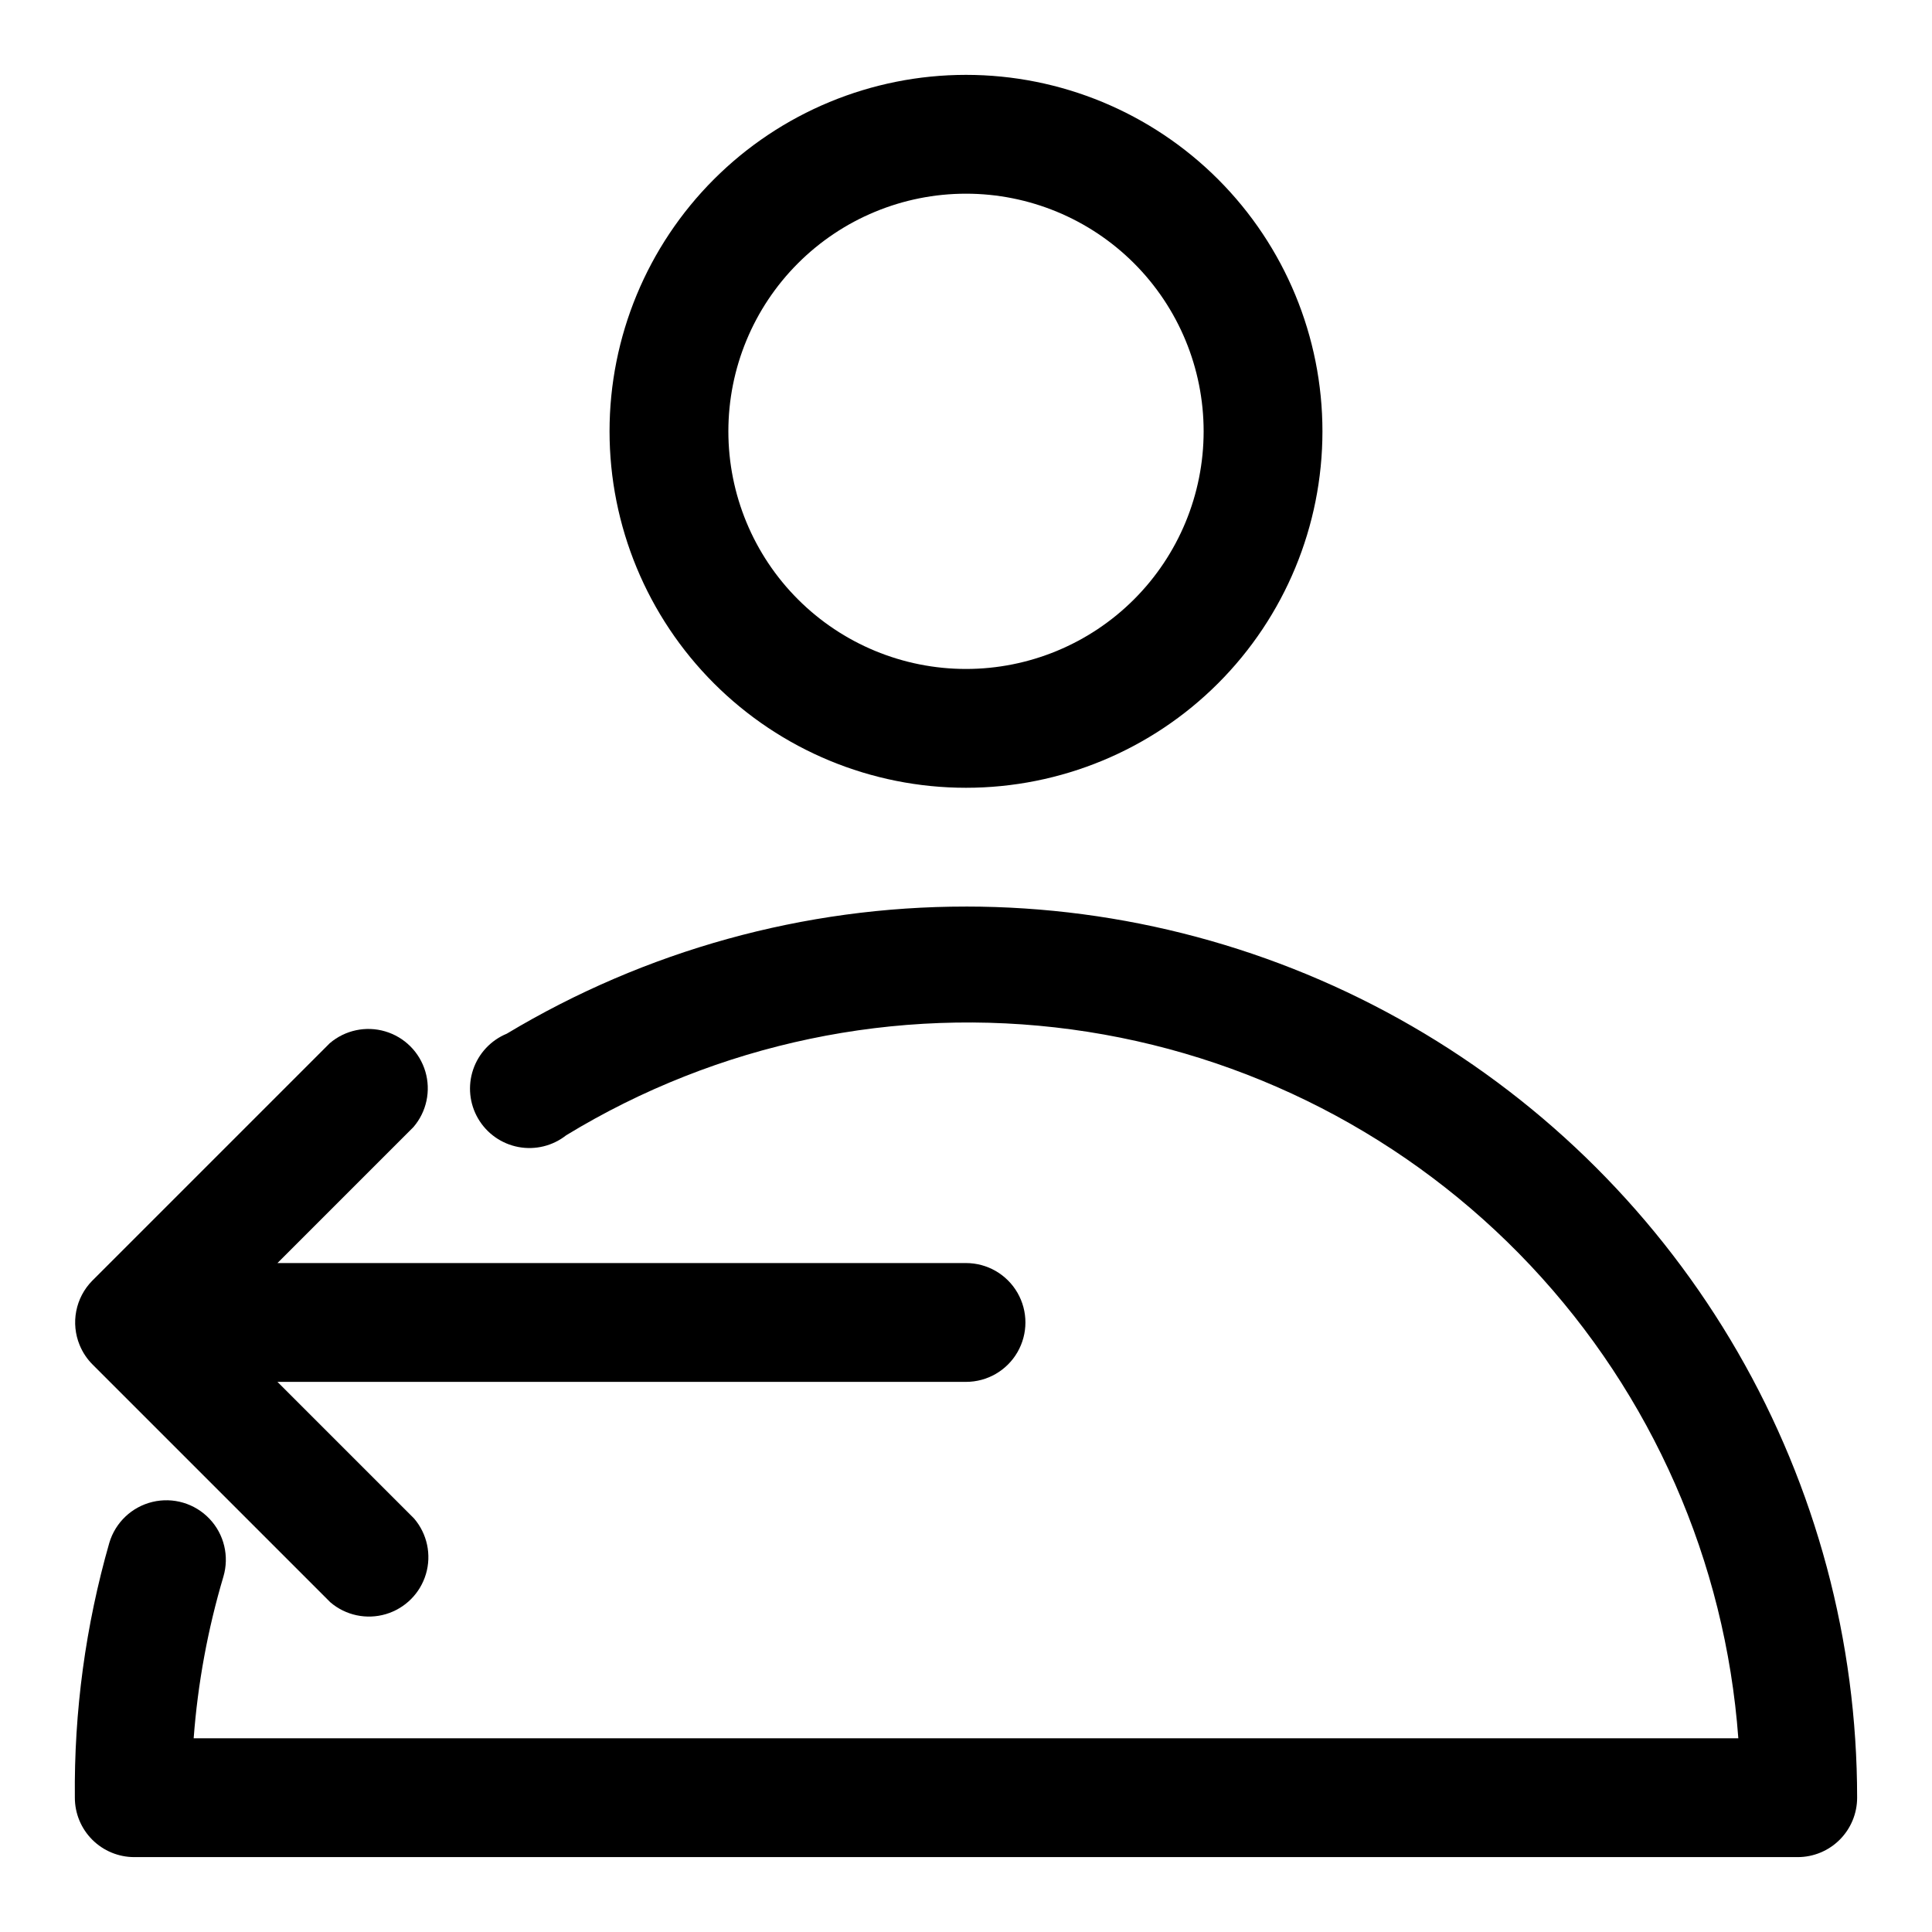
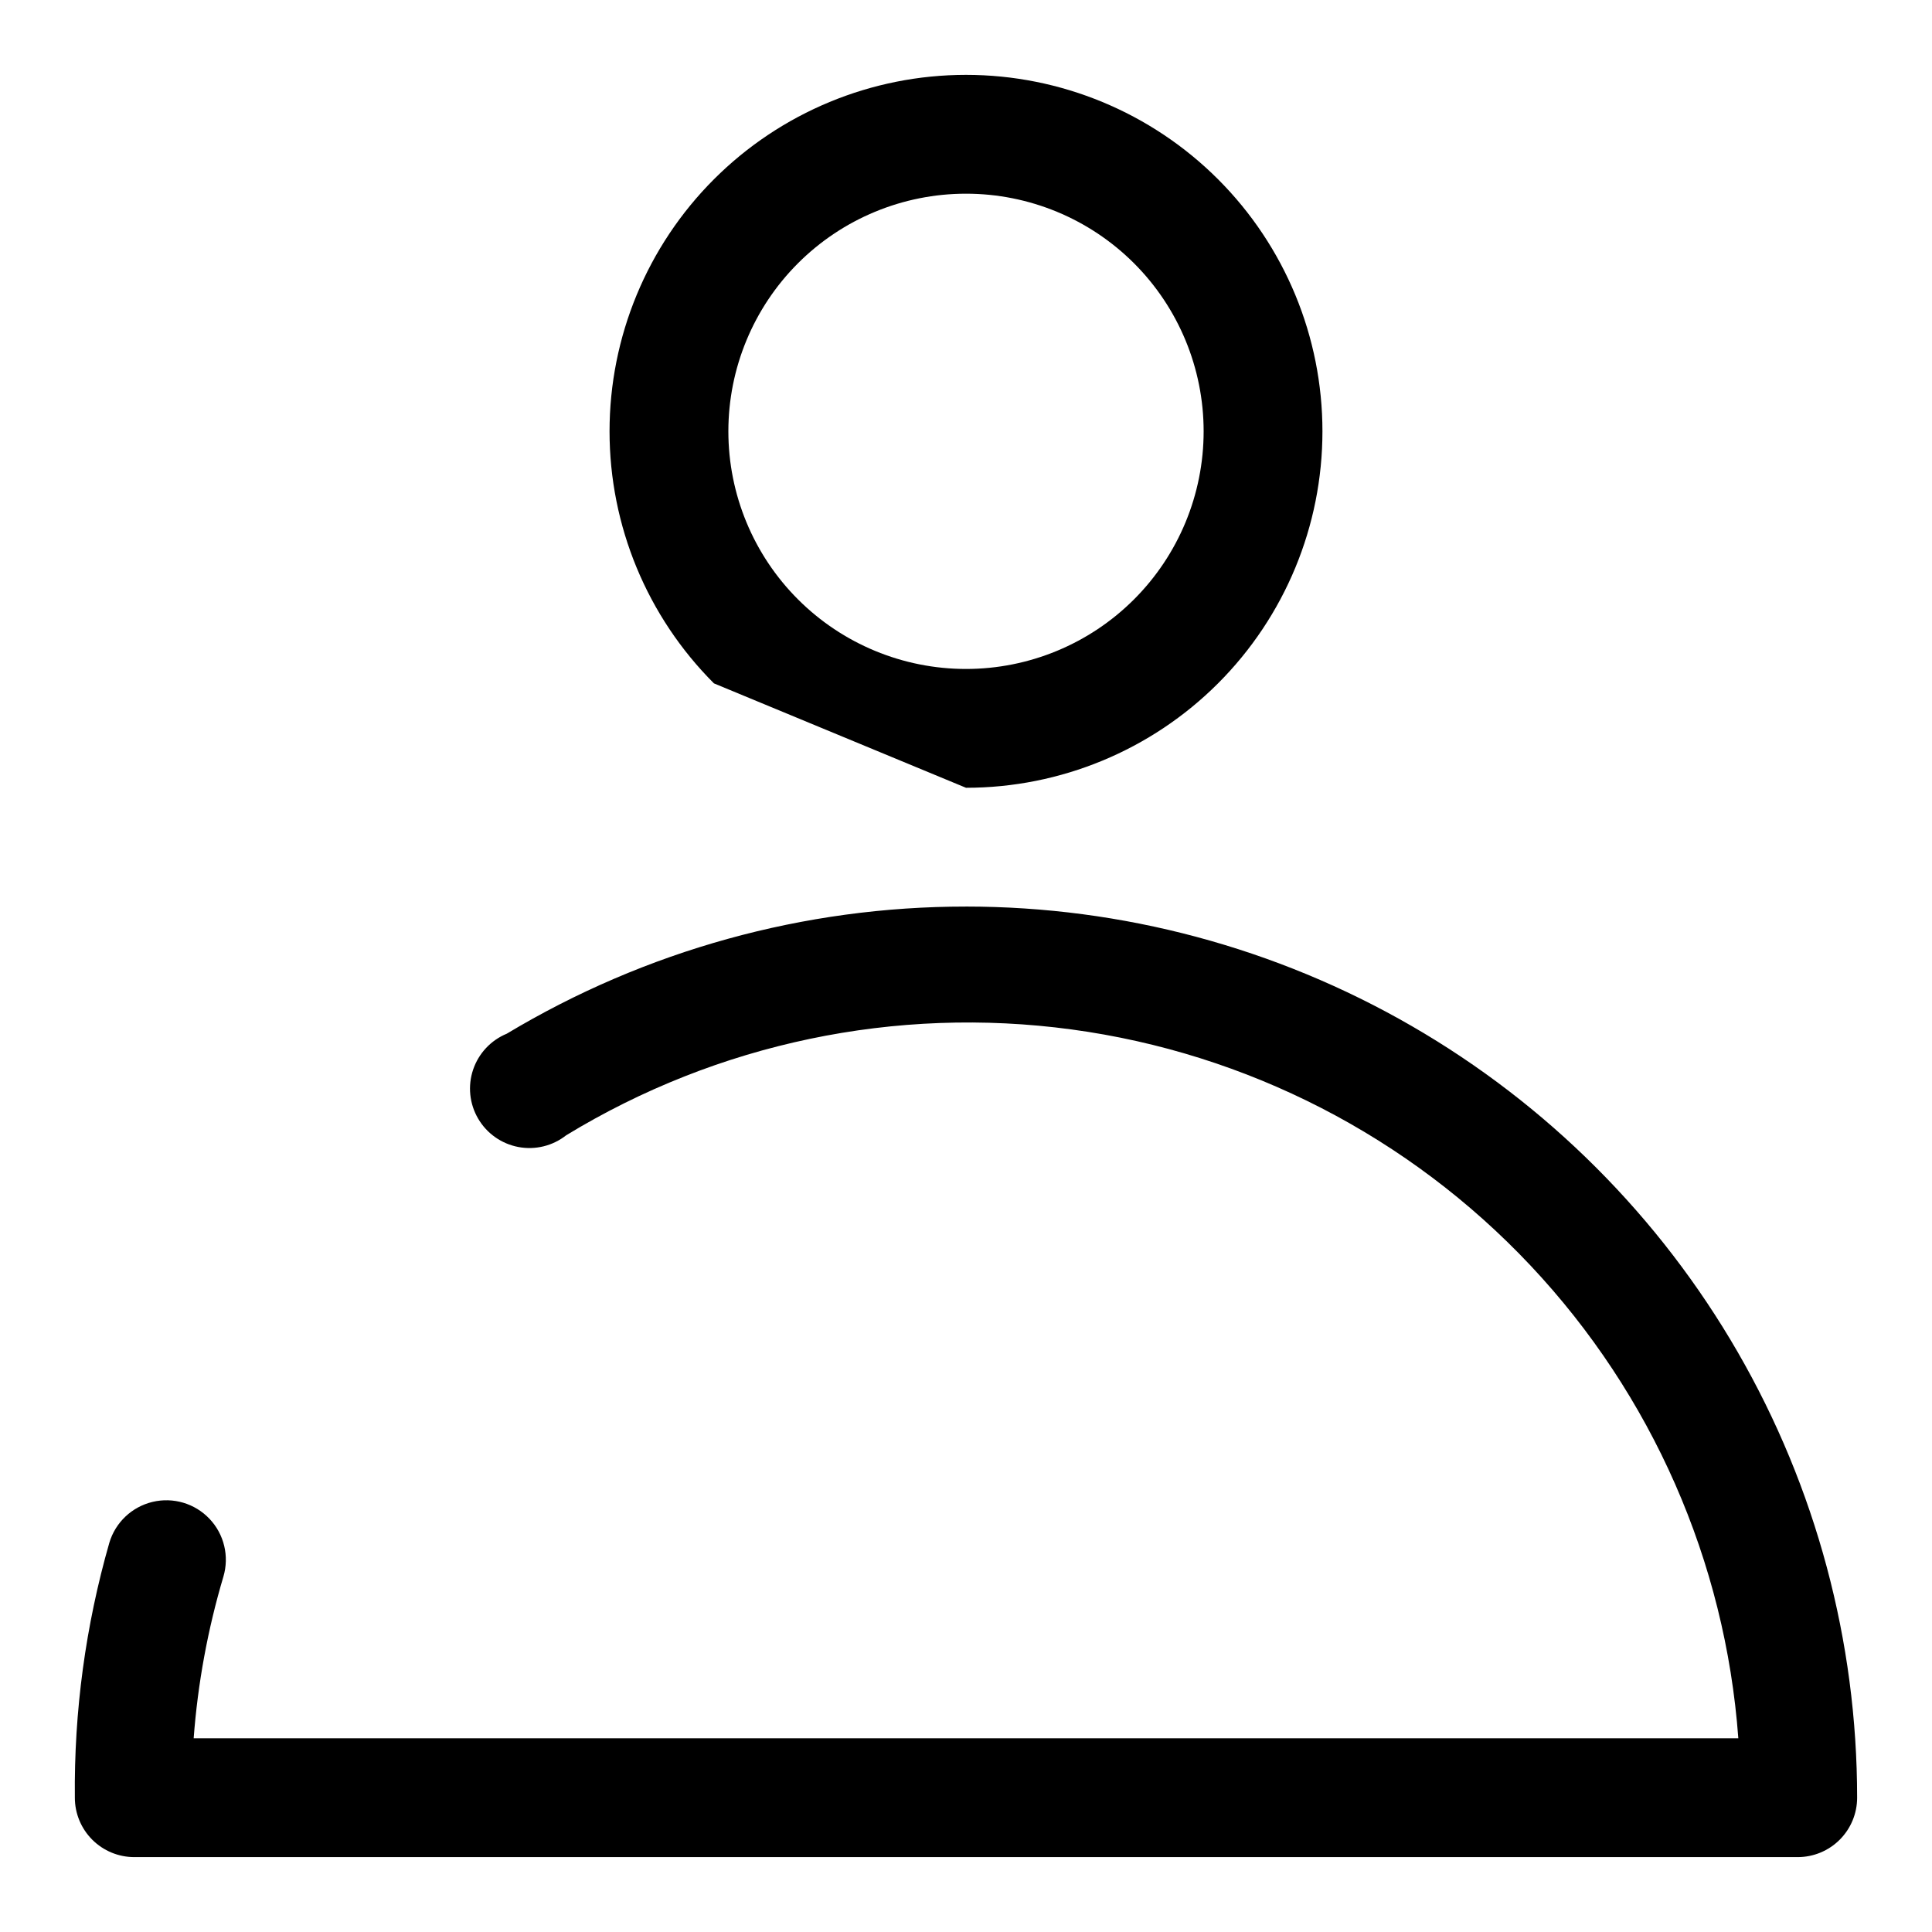
<svg xmlns="http://www.w3.org/2000/svg" fill="#000000" width="800px" height="800px" version="1.1" viewBox="144 144 512 512">
  <g>
    <path d="m400 384.25c-42.875-0.023-84.945 11.625-121.7 33.691-4.211 1.738-7.461 5.211-8.918 9.523-1.457 4.316-0.973 9.051 1.328 12.98 2.297 3.934 6.188 6.676 10.66 7.523 4.477 0.848 9.098-0.285 12.676-3.106 40.098-24.434 87.379-34.336 133.91-28.051 46.535 6.289 89.492 28.391 121.67 62.594s51.609 78.43 55.047 125.26h-409.35c1.09-14.516 3.727-28.871 7.875-42.824 1.602-5.398 0.203-11.246-3.672-15.332-3.875-4.09-9.637-5.801-15.113-4.488-5.481 1.312-9.84 5.445-11.445 10.848-6.293 21.953-9.367 44.703-9.133 67.539 0 4.176 1.66 8.18 4.613 11.133s6.957 4.613 11.133 4.613h440.83c4.176 0 8.18-1.66 11.133-4.613s4.613-6.957 4.613-11.133c0-41.453-10.914-82.18-31.641-118.08-20.727-35.902-50.539-65.715-86.441-86.441-35.898-20.727-76.625-31.641-118.08-31.641z" />
-     <path d="m400 352.77c25.051 0 49.078-9.953 66.793-27.668 17.719-17.715 27.668-41.742 27.668-66.797 0-25.051-9.949-49.078-27.668-66.797-17.715-17.715-41.742-27.668-66.793-27.668-25.055 0-49.082 9.953-66.797 27.668-17.715 17.719-27.668 41.746-27.668 66.797 0 25.055 9.953 49.082 27.668 66.797s41.742 27.668 66.797 27.668zm0-157.44c16.699 0 32.719 6.637 44.531 18.445 11.809 11.812 18.445 27.832 18.445 44.531 0 16.703-6.637 32.723-18.445 44.531-11.812 11.812-27.832 18.445-44.531 18.445-16.703 0-32.723-6.633-44.531-18.445-11.812-11.809-18.445-27.828-18.445-44.531 0-16.699 6.633-32.719 18.445-44.531 11.809-11.809 27.828-18.445 44.531-18.445z" />
-     <path d="m165.1 500.45c0.797 1.945 1.973 3.711 3.465 5.195l62.977 62.977c4.051 3.473 9.586 4.652 14.703 3.141 5.117-1.516 9.121-5.516 10.633-10.633 1.516-5.117 0.332-10.652-3.141-14.707l-36.211-36.211h182.48c5.625 0 10.82-3 13.633-7.871 2.812-4.871 2.812-10.875 0-15.746s-8.008-7.871-13.633-7.871h-182.48l36.055-36.055c3.473-4.051 4.652-9.586 3.141-14.703-1.516-5.117-5.516-9.121-10.633-10.633-5.117-1.516-10.652-0.332-14.707 3.137l-62.977 62.977c-2.152 2.199-3.613 4.984-4.199 8.008-0.59 3.019-0.277 6.148 0.895 8.996z" />
+     <path d="m400 352.77c25.051 0 49.078-9.953 66.793-27.668 17.719-17.715 27.668-41.742 27.668-66.797 0-25.051-9.949-49.078-27.668-66.797-17.715-17.715-41.742-27.668-66.793-27.668-25.055 0-49.082 9.953-66.797 27.668-17.715 17.719-27.668 41.746-27.668 66.797 0 25.055 9.953 49.082 27.668 66.797zm0-157.44c16.699 0 32.719 6.637 44.531 18.445 11.809 11.812 18.445 27.832 18.445 44.531 0 16.703-6.637 32.723-18.445 44.531-11.812 11.812-27.832 18.445-44.531 18.445-16.703 0-32.723-6.633-44.531-18.445-11.812-11.809-18.445-27.828-18.445-44.531 0-16.699 6.633-32.719 18.445-44.531 11.809-11.809 27.828-18.445 44.531-18.445z" />
  </g>
</svg>